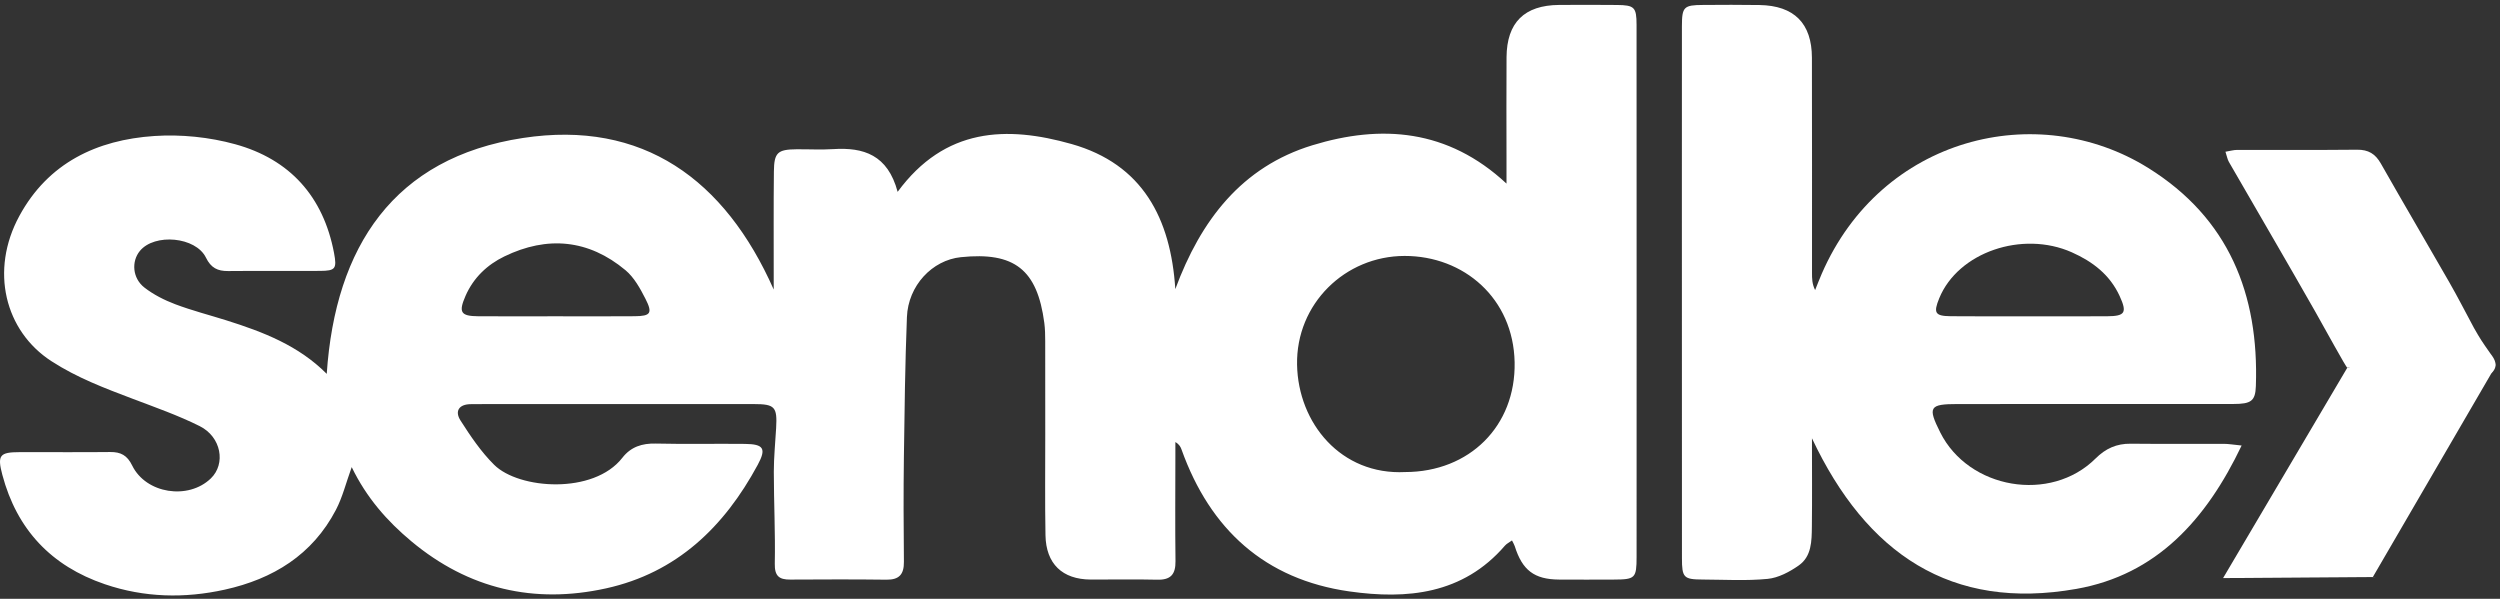
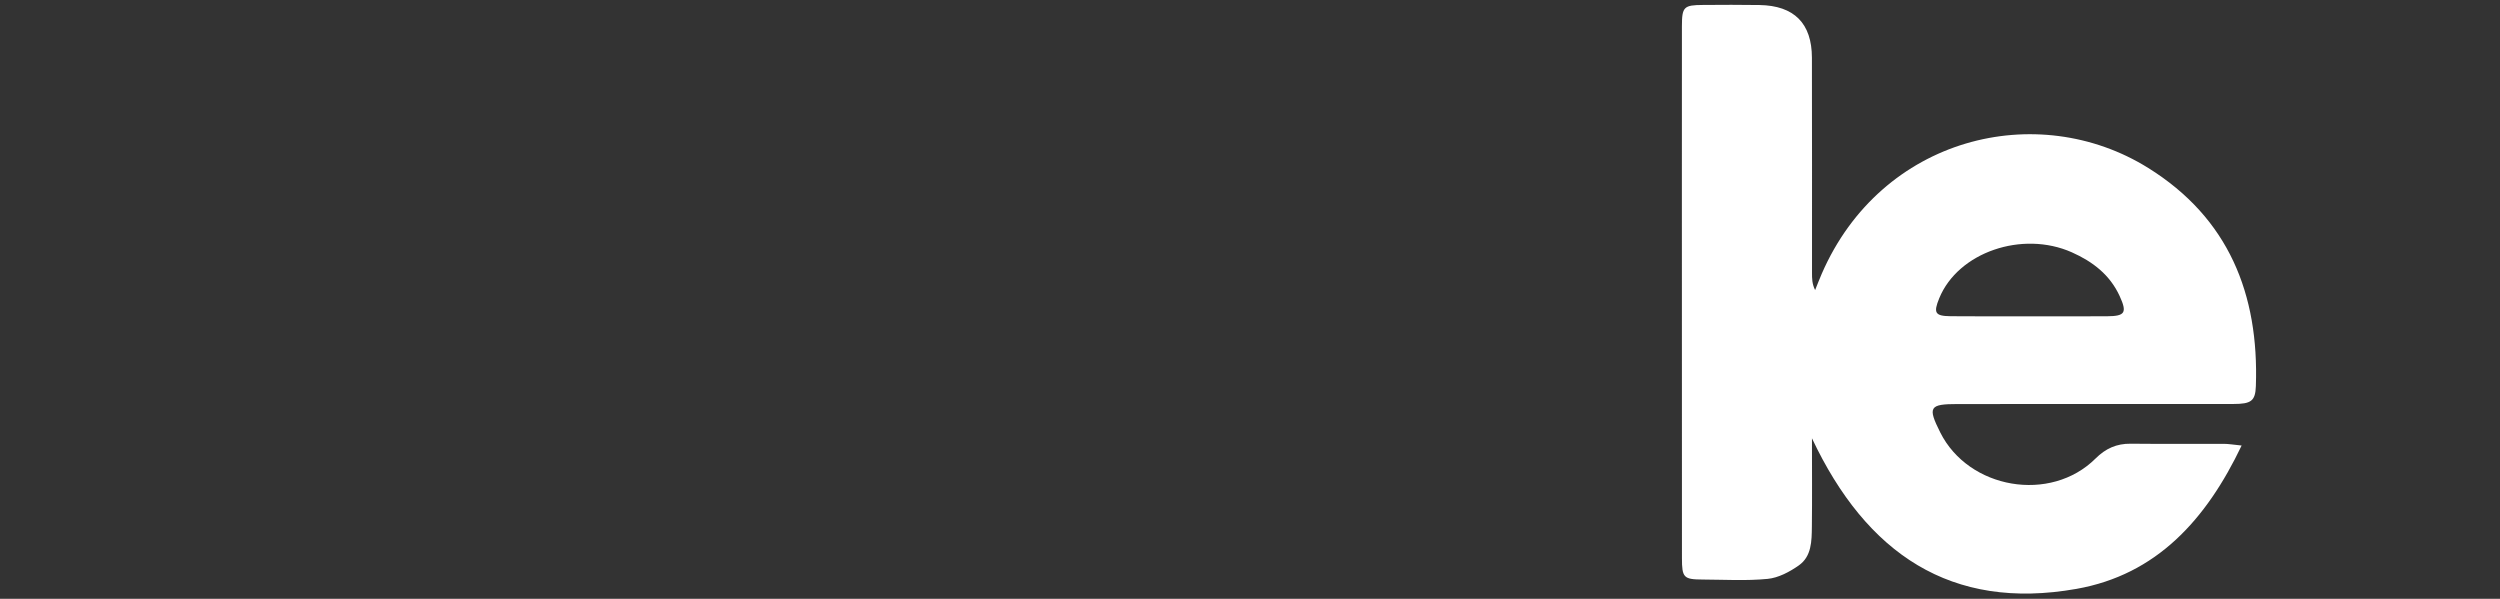
<svg xmlns="http://www.w3.org/2000/svg" width="167px" height="40px" viewBox="0 0 167 40" version="1.1">
  <rect x="0" y="0" width="167" height="40" fill="#333333" stroke="none" />
  <title>sendle</title>
  <desc>Created with Sketch.</desc>
  <defs />
  <g id="Page-1" stroke="none" stroke-width="1" fill="none" fill-rule="evenodd">
    <g id="sendle" transform="translate(-26, -20)" fill="#FFFFFF">
      <g transform="translate(26, 20)">
        <path d="M135.578,21.13 C137.307,21.13 139.036,21.139 140.764,21.126 C141.958,21.118 142.101,20.885 141.594,19.779 C140.943,18.359 139.799,17.478 138.402,16.856 C135.084,15.381 130.801,16.853 129.543,19.919 C129.14,20.901 129.257,21.112 130.298,21.123 C132.058,21.142 133.818,21.128 135.578,21.13 M149.741,29.761 C147.373,34.724 144.056,38.39 138.708,39.337 C130.336,40.819 124.679,36.993 121.039,29.278 C121.039,31.433 121.055,33.312 121.033,35.19 C121.021,36.139 121.021,37.166 120.157,37.772 C119.547,38.2 118.8,38.599 118.08,38.669 C116.645,38.809 115.186,38.72 113.738,38.713 C112.47,38.706 112.354,38.59 112.354,37.282 C112.349,29.089 112.35,20.897 112.349,12.704 C112.349,9.049 112.346,5.393 112.352,1.738 C112.355,0.456 112.479,0.338 113.763,0.331 C115.023,0.324 116.283,0.314 117.542,0.336 C119.851,0.376 121.031,1.559 121.036,3.858 C121.048,8.648 121.041,13.437 121.042,18.227 C121.042,18.595 121.042,18.963 121.25,19.377 C121.397,19.014 121.536,18.648 121.692,18.288 C125.664,9.146 136.085,6.597 143.505,11.221 C148.876,14.569 150.904,19.649 150.692,25.787 C150.658,26.789 150.377,26.985 149.192,26.986 C143.051,26.992 136.91,26.989 130.769,26.99 C128.878,26.99 128.757,27.187 129.607,28.884 C131.508,32.679 136.978,33.615 139.981,30.63 C140.655,29.959 141.387,29.63 142.329,29.64 C144.408,29.662 146.486,29.642 148.565,29.649 C148.87,29.65 149.174,29.705 149.741,29.761" id="Fill-4" />
-         <path d="M37.124,21.128 C38.883,21.128 40.642,21.14 42.402,21.124 C43.465,21.114 43.608,20.921 43.115,19.957 C42.764,19.269 42.36,18.532 41.784,18.051 C39.315,15.989 36.559,15.739 33.692,17.129 C32.547,17.684 31.628,18.552 31.097,19.765 C30.621,20.855 30.768,21.117 31.94,21.126 C33.668,21.138 35.396,21.129 37.124,21.128 M93.872,31.533 C98.16,31.525 101.259,28.461 101.177,24.201 C101.095,19.93 97.786,17.092 93.824,17.097 C89.848,17.103 86.571,20.299 86.644,24.36 C86.714,28.268 89.578,31.752 93.872,31.533 M59.962,12.815 C63.123,8.515 67.253,8.395 71.581,9.621 C76.319,10.964 78.205,14.575 78.511,19.313 C80.212,14.706 82.952,11.145 87.666,9.704 C92.257,8.301 96.707,8.608 100.634,12.264 L100.634,10.438 C100.634,8.232 100.621,6.026 100.637,3.82 C100.654,1.505 101.824,0.349 104.144,0.33 C105.435,0.32 106.727,0.321 108.018,0.333 C109.176,0.344 109.321,0.483 109.322,1.655 C109.329,7.832 109.326,14.01 109.326,20.187 C109.326,25.861 109.328,31.534 109.324,37.207 C109.323,38.619 109.229,38.709 107.824,38.715 C106.595,38.72 105.367,38.724 104.138,38.715 C102.488,38.702 101.688,38.09 101.186,36.486 C101.15,36.374 101.084,36.272 101.001,36.101 C100.813,36.237 100.643,36.318 100.53,36.449 C97.724,39.705 93.987,40.053 90.139,39.507 C84.501,38.708 80.839,35.365 78.931,30.041 C78.869,29.867 78.795,29.697 78.515,29.529 L78.515,30.488 C78.514,32.821 78.493,35.153 78.523,37.485 C78.535,38.369 78.202,38.747 77.302,38.724 C75.823,38.687 74.341,38.721 72.861,38.714 C70.964,38.705 69.871,37.665 69.838,35.749 C69.798,33.512 69.824,31.274 69.823,29.036 C69.822,26.956 69.825,24.876 69.82,22.796 C69.819,22.387 69.813,21.974 69.76,21.57 C69.29,18.008 67.765,16.811 64.187,17.179 C62.267,17.377 60.663,19.081 60.582,21.185 C60.461,24.299 60.421,27.417 60.38,30.534 C60.35,32.866 60.356,35.199 60.381,37.531 C60.389,38.37 60.064,38.734 59.21,38.723 C57.068,38.695 54.926,38.705 52.784,38.716 C52.046,38.721 51.74,38.48 51.756,37.654 C51.796,35.608 51.693,33.56 51.691,31.514 C51.691,30.54 51.791,29.565 51.846,28.592 C51.927,27.179 51.761,26.993 50.358,26.992 C44.531,26.988 38.703,26.99 32.876,26.99 C32.404,26.99 31.931,26.998 31.459,26.998 C30.653,26.999 30.364,27.466 30.761,28.088 C31.427,29.131 32.137,30.184 33.01,31.049 C34.665,32.689 39.651,33.045 41.571,30.582 C42.143,29.847 42.887,29.608 43.809,29.63 C45.793,29.677 47.778,29.631 49.762,29.653 C51.025,29.666 51.199,29.972 50.615,31.053 C48.375,35.2 45.209,38.262 40.484,39.303 C35.676,40.363 31.302,39.345 27.487,36.166 C25.862,34.812 24.482,33.245 23.494,31.203 C23.112,32.258 22.881,33.214 22.439,34.059 C20.869,37.065 18.238,38.674 15.021,39.387 C12.33,39.983 9.646,39.923 7.01,39.028 C3.425,37.811 1.128,35.374 0.156,31.718 C-0.194,30.403 -0.015,30.206 1.311,30.203 C3.327,30.196 5.343,30.218 7.359,30.195 C8.066,30.187 8.497,30.414 8.829,31.095 C9.749,32.982 12.577,33.415 14.085,31.957 C15.096,30.98 14.785,29.187 13.339,28.465 C11.91,27.751 10.387,27.216 8.888,26.648 C7.008,25.935 5.152,25.24 3.428,24.122 C0.331,22.113 -0.692,18.077 1.295,14.421 C3.221,10.875 6.474,9.342 10.307,9.085 C12.094,8.966 13.985,9.159 15.712,9.635 C19.358,10.64 21.6,13.125 22.313,16.897 C22.512,17.953 22.411,18.089 21.38,18.096 C19.333,18.108 17.285,18.086 15.238,18.106 C14.534,18.114 14.09,17.892 13.758,17.211 C13.077,15.815 10.326,15.569 9.344,16.762 C8.768,17.463 8.843,18.584 9.65,19.211 C10.259,19.684 10.984,20.049 11.709,20.324 C12.826,20.745 13.99,21.043 15.131,21.402 C17.569,22.171 19.938,23.075 21.826,24.974 C22.396,16.471 26.312,10.531 34.93,9.217 C42.939,7.995 48.424,11.982 51.684,19.342 C51.684,19.015 51.683,18.689 51.684,18.362 C51.686,16.062 51.671,13.761 51.696,11.46 C51.709,10.19 51.944,9.984 53.202,9.972 C54.021,9.965 54.843,10.013 55.658,9.961 C57.681,9.831 59.301,10.337 59.962,12.815" id="Fill-1" />
-         <path d="M154.639,20.781 C152.744,17.449 150.806,14.141 148.892,10.82 C148.789,10.641 148.756,10.424 148.66,10.136 C148.966,10.086 149.201,10.015 149.436,10.014 C152.108,10.007 154.779,10.029 157.451,10.001 C158.203,9.992 158.671,10.273 159.04,10.923 C160.544,13.574 162.093,16.199 163.607,18.844 C164.183,19.849 164.709,20.881 165.258,21.901 C165.679,22.64 165.786,22.801 166.358,23.615 C166.689,24.037 166.904,24.465 166.429,24.93 C166.121,24.75 165.815,24.741 165.504,24.736 C162.97,24.692 160.436,25.024 157.901,25.037 C157.533,25.039 157.166,24.504 156.799,24.564 C156.72,24.55 155.331,21.999 154.639,20.781" id="Fill-7" />
-         <polygon id="Fill-9" points="156.799 24.565 166.699 24.36 166.429 24.93 158.506 38.545 148.502 38.616" />
      </g>
    </g>
  </g>
</svg>